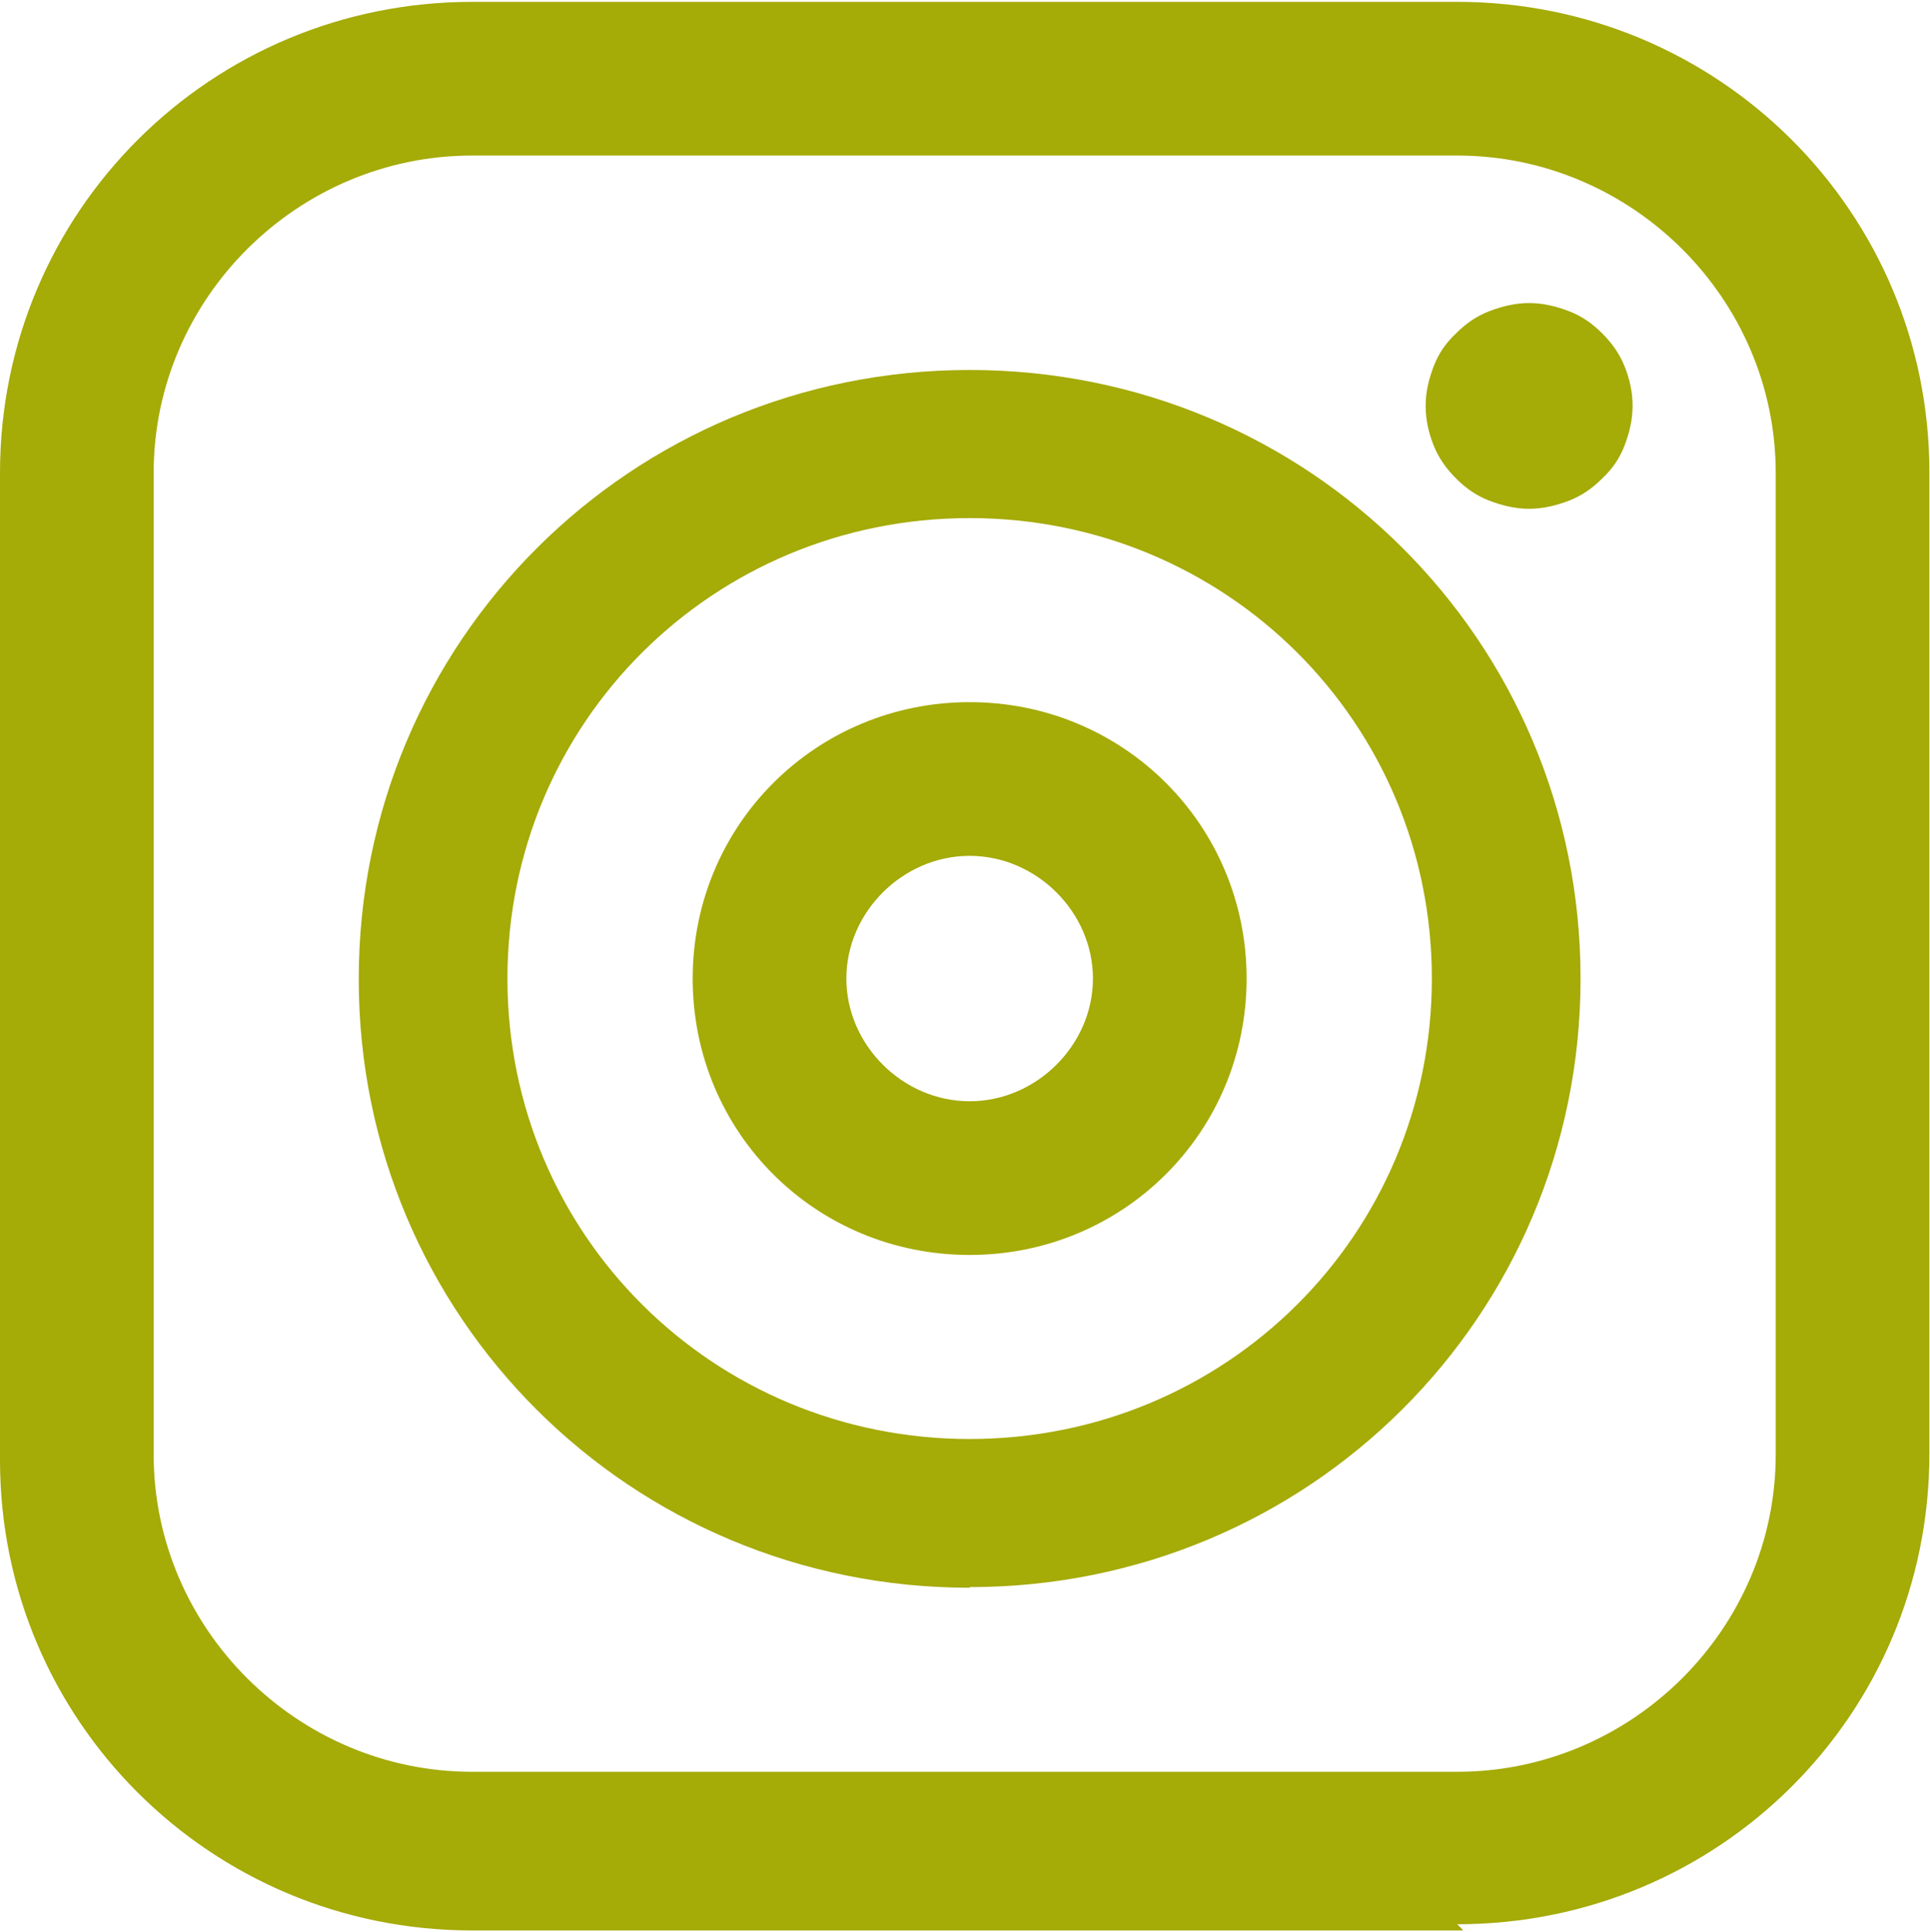
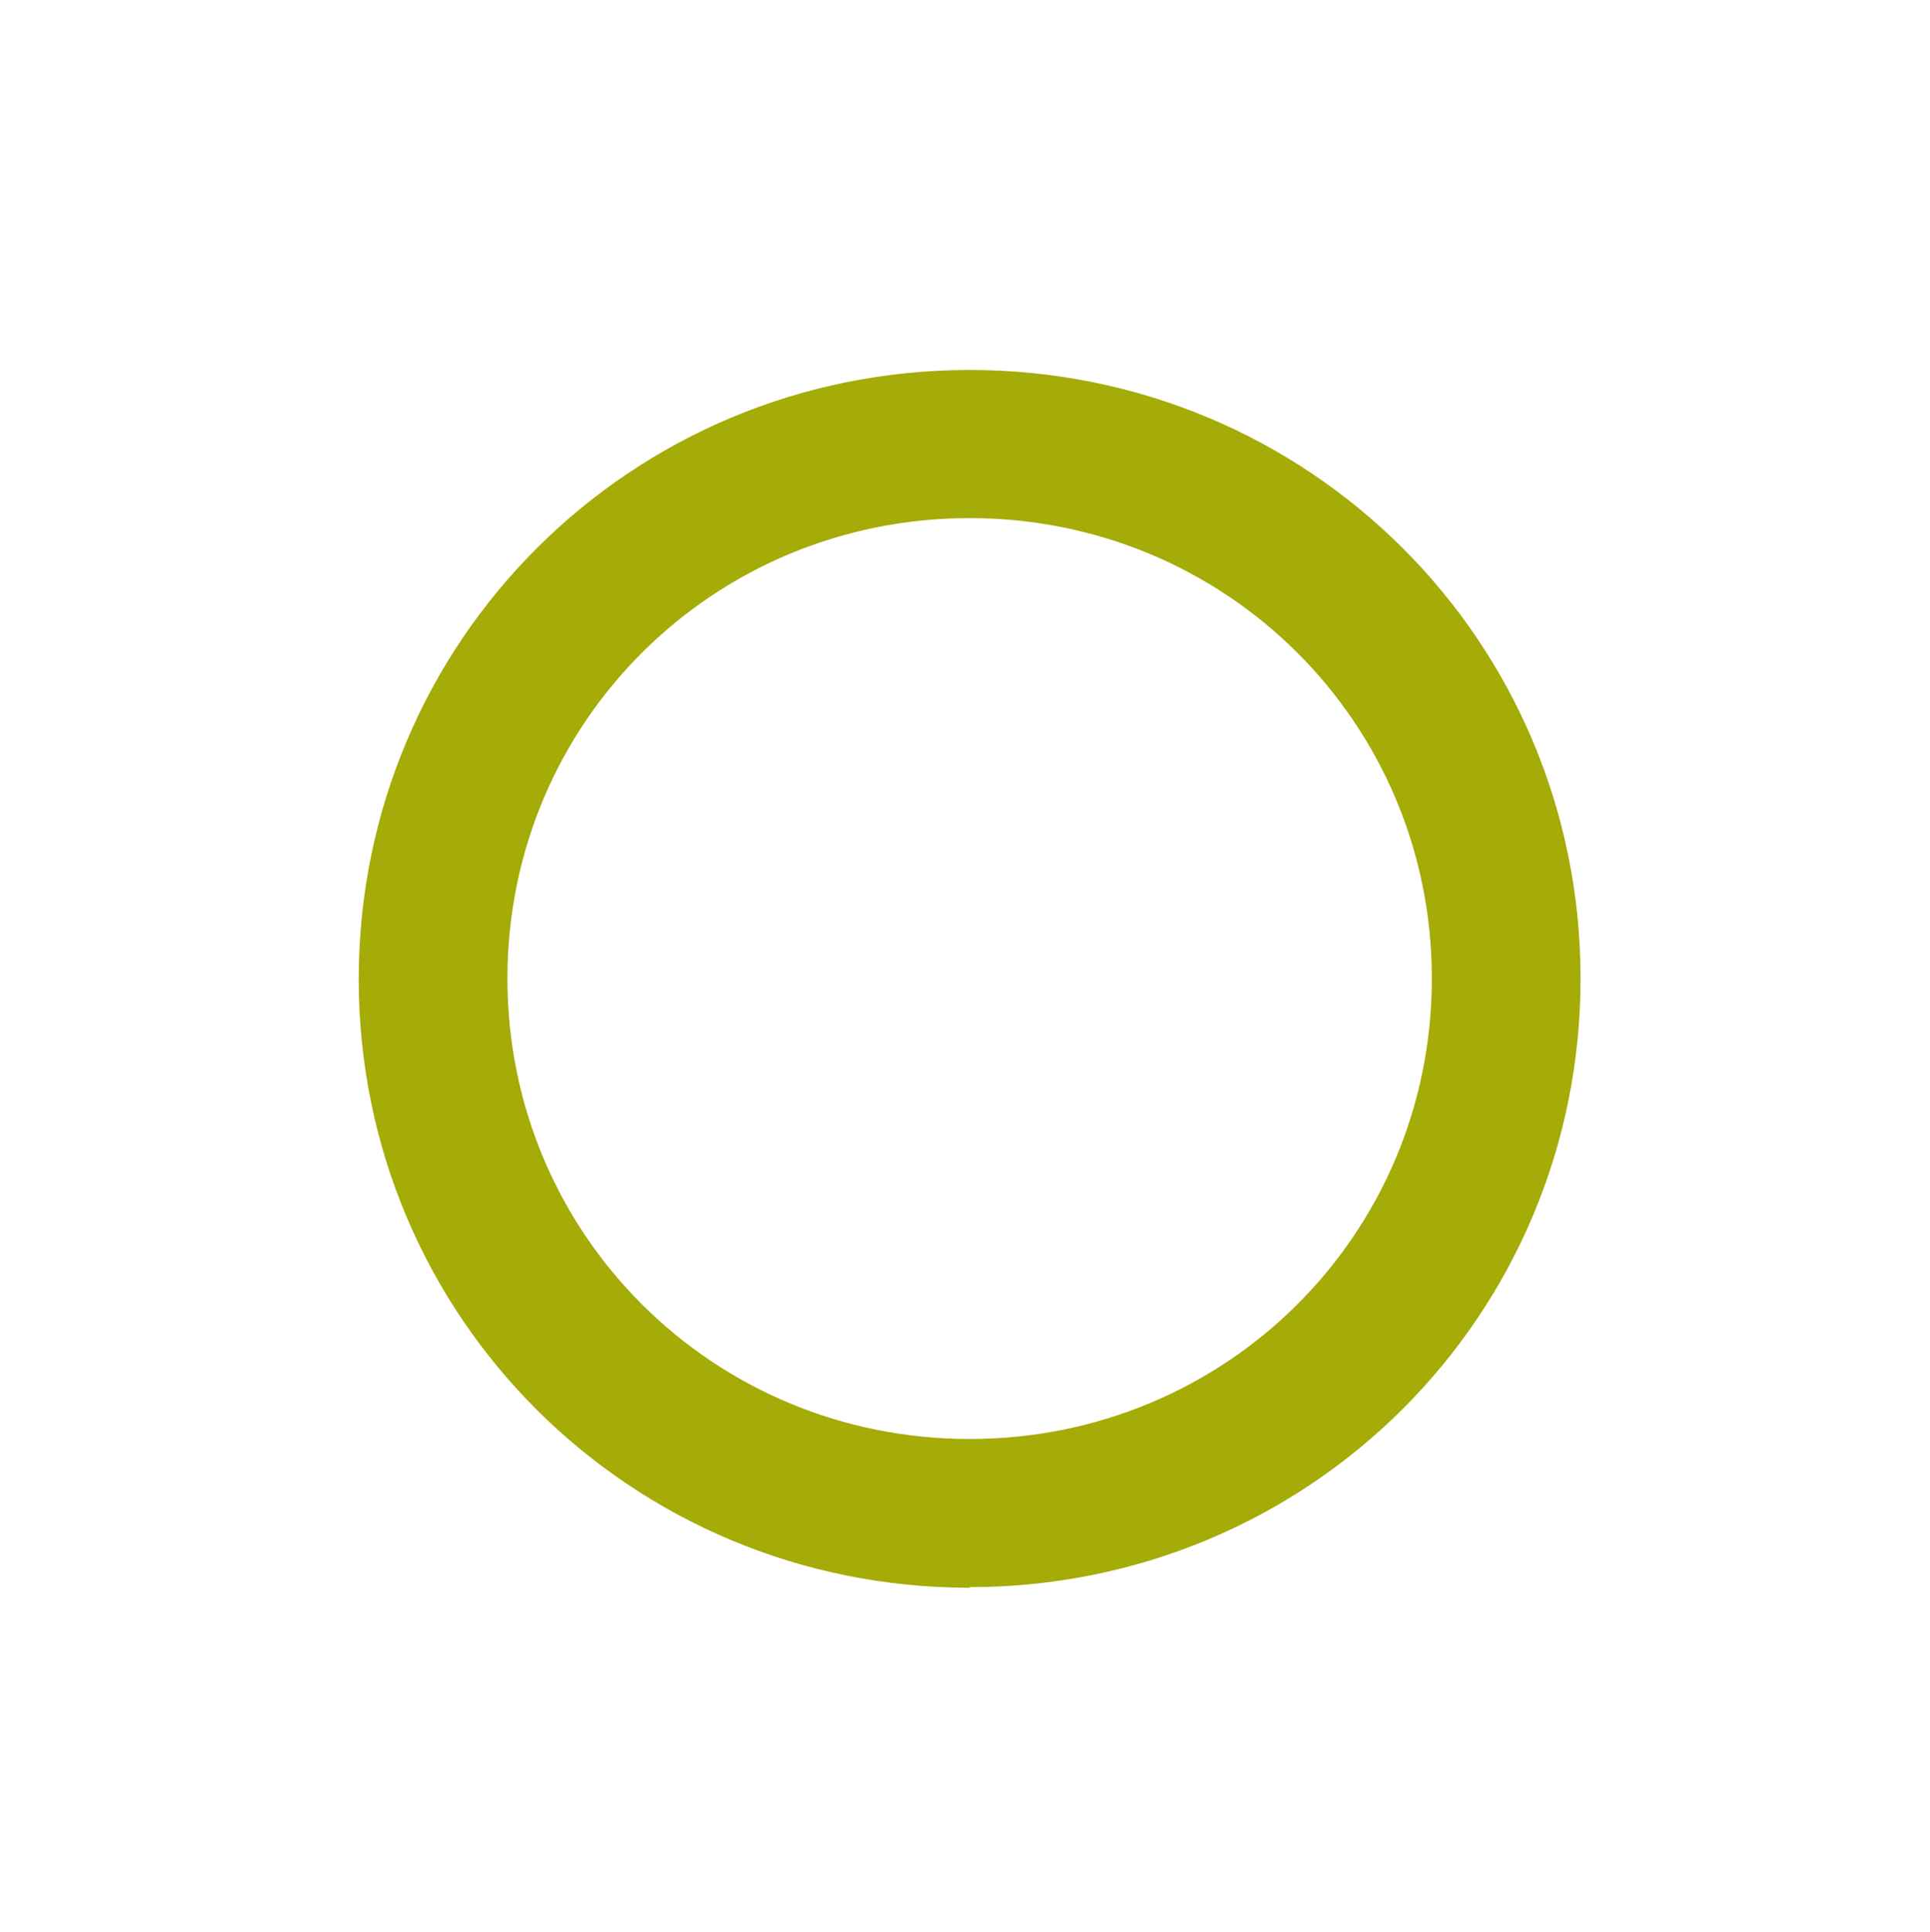
<svg xmlns="http://www.w3.org/2000/svg" id="Ebene_1" version="1.1" viewBox="0 0 31.15 31.18">
  <defs>
    <style>
      .st0 {
        fill: #a5ab07;
      }
    </style>
  </defs>
-   <path class="st0" d="M7.62,2.51c-2.82,0-5.14,2.31-5.14,5.12v15.84c0,2.81,2.32,5.12,5.14,5.12h15.9c2.82,0,5.14-2.31,5.14-5.12V7.63c0-2.81-2.32-5.12-5.14-5.12H7.62ZM23.61,31.15H7.62c-4.22,0-7.62-3.39-7.62-7.59V7.63C0,3.42,3.4.03,7.62.03h15.9c4.22,0,7.62,3.39,7.62,7.59v15.84c0,4.21-3.4,7.59-7.62,7.59l.08.08Z" />
-   <path class="st0" d="M15.65,8.36c-4.14,0-7.46,3.3-7.46,7.43s3.32,7.43,7.46,7.43,7.46-3.3,7.46-7.43-3.32-7.43-7.46-7.43ZM15.65,25.62c-5.47,0-9.86-4.37-9.86-9.82S10.18,5.97,15.65,5.97s9.86,4.37,9.86,9.82-4.39,9.82-9.86,9.82Z" />
-   <path class="st0" d="M15.65,13.81c-1.08,0-1.99.91-1.99,1.98s.91,1.98,1.99,1.98,1.99-.91,1.99-1.98-.91-1.98-1.99-1.98ZM15.65,20.25c-2.49,0-4.47-1.98-4.47-4.46s1.99-4.46,4.47-4.46,4.47,1.98,4.47,4.46-1.99,4.46-4.47,4.46Z" />
-   <path class="st0" d="M26.35,6.55c0,.22-.05.43-.13.64s-.2.38-.36.53c-.16.16-.33.28-.54.36s-.42.13-.64.13-.43-.05-.64-.13-.38-.2-.54-.36c-.16-.16-.28-.33-.36-.53s-.13-.41-.13-.64.05-.43.13-.64.2-.38.36-.53c.16-.16.33-.28.54-.36s.42-.13.64-.13.43.05.64.13.38.2.54.36c.16.16.28.33.36.53s.13.41.13.64Z" />
+   <path class="st0" d="M15.65,8.36c-4.14,0-7.46,3.3-7.46,7.43s3.32,7.43,7.46,7.43,7.46-3.3,7.46-7.43-3.32-7.43-7.46-7.43M15.65,25.62c-5.47,0-9.86-4.37-9.86-9.82S10.18,5.97,15.65,5.97s9.86,4.37,9.86,9.82-4.39,9.82-9.86,9.82Z" />
</svg>